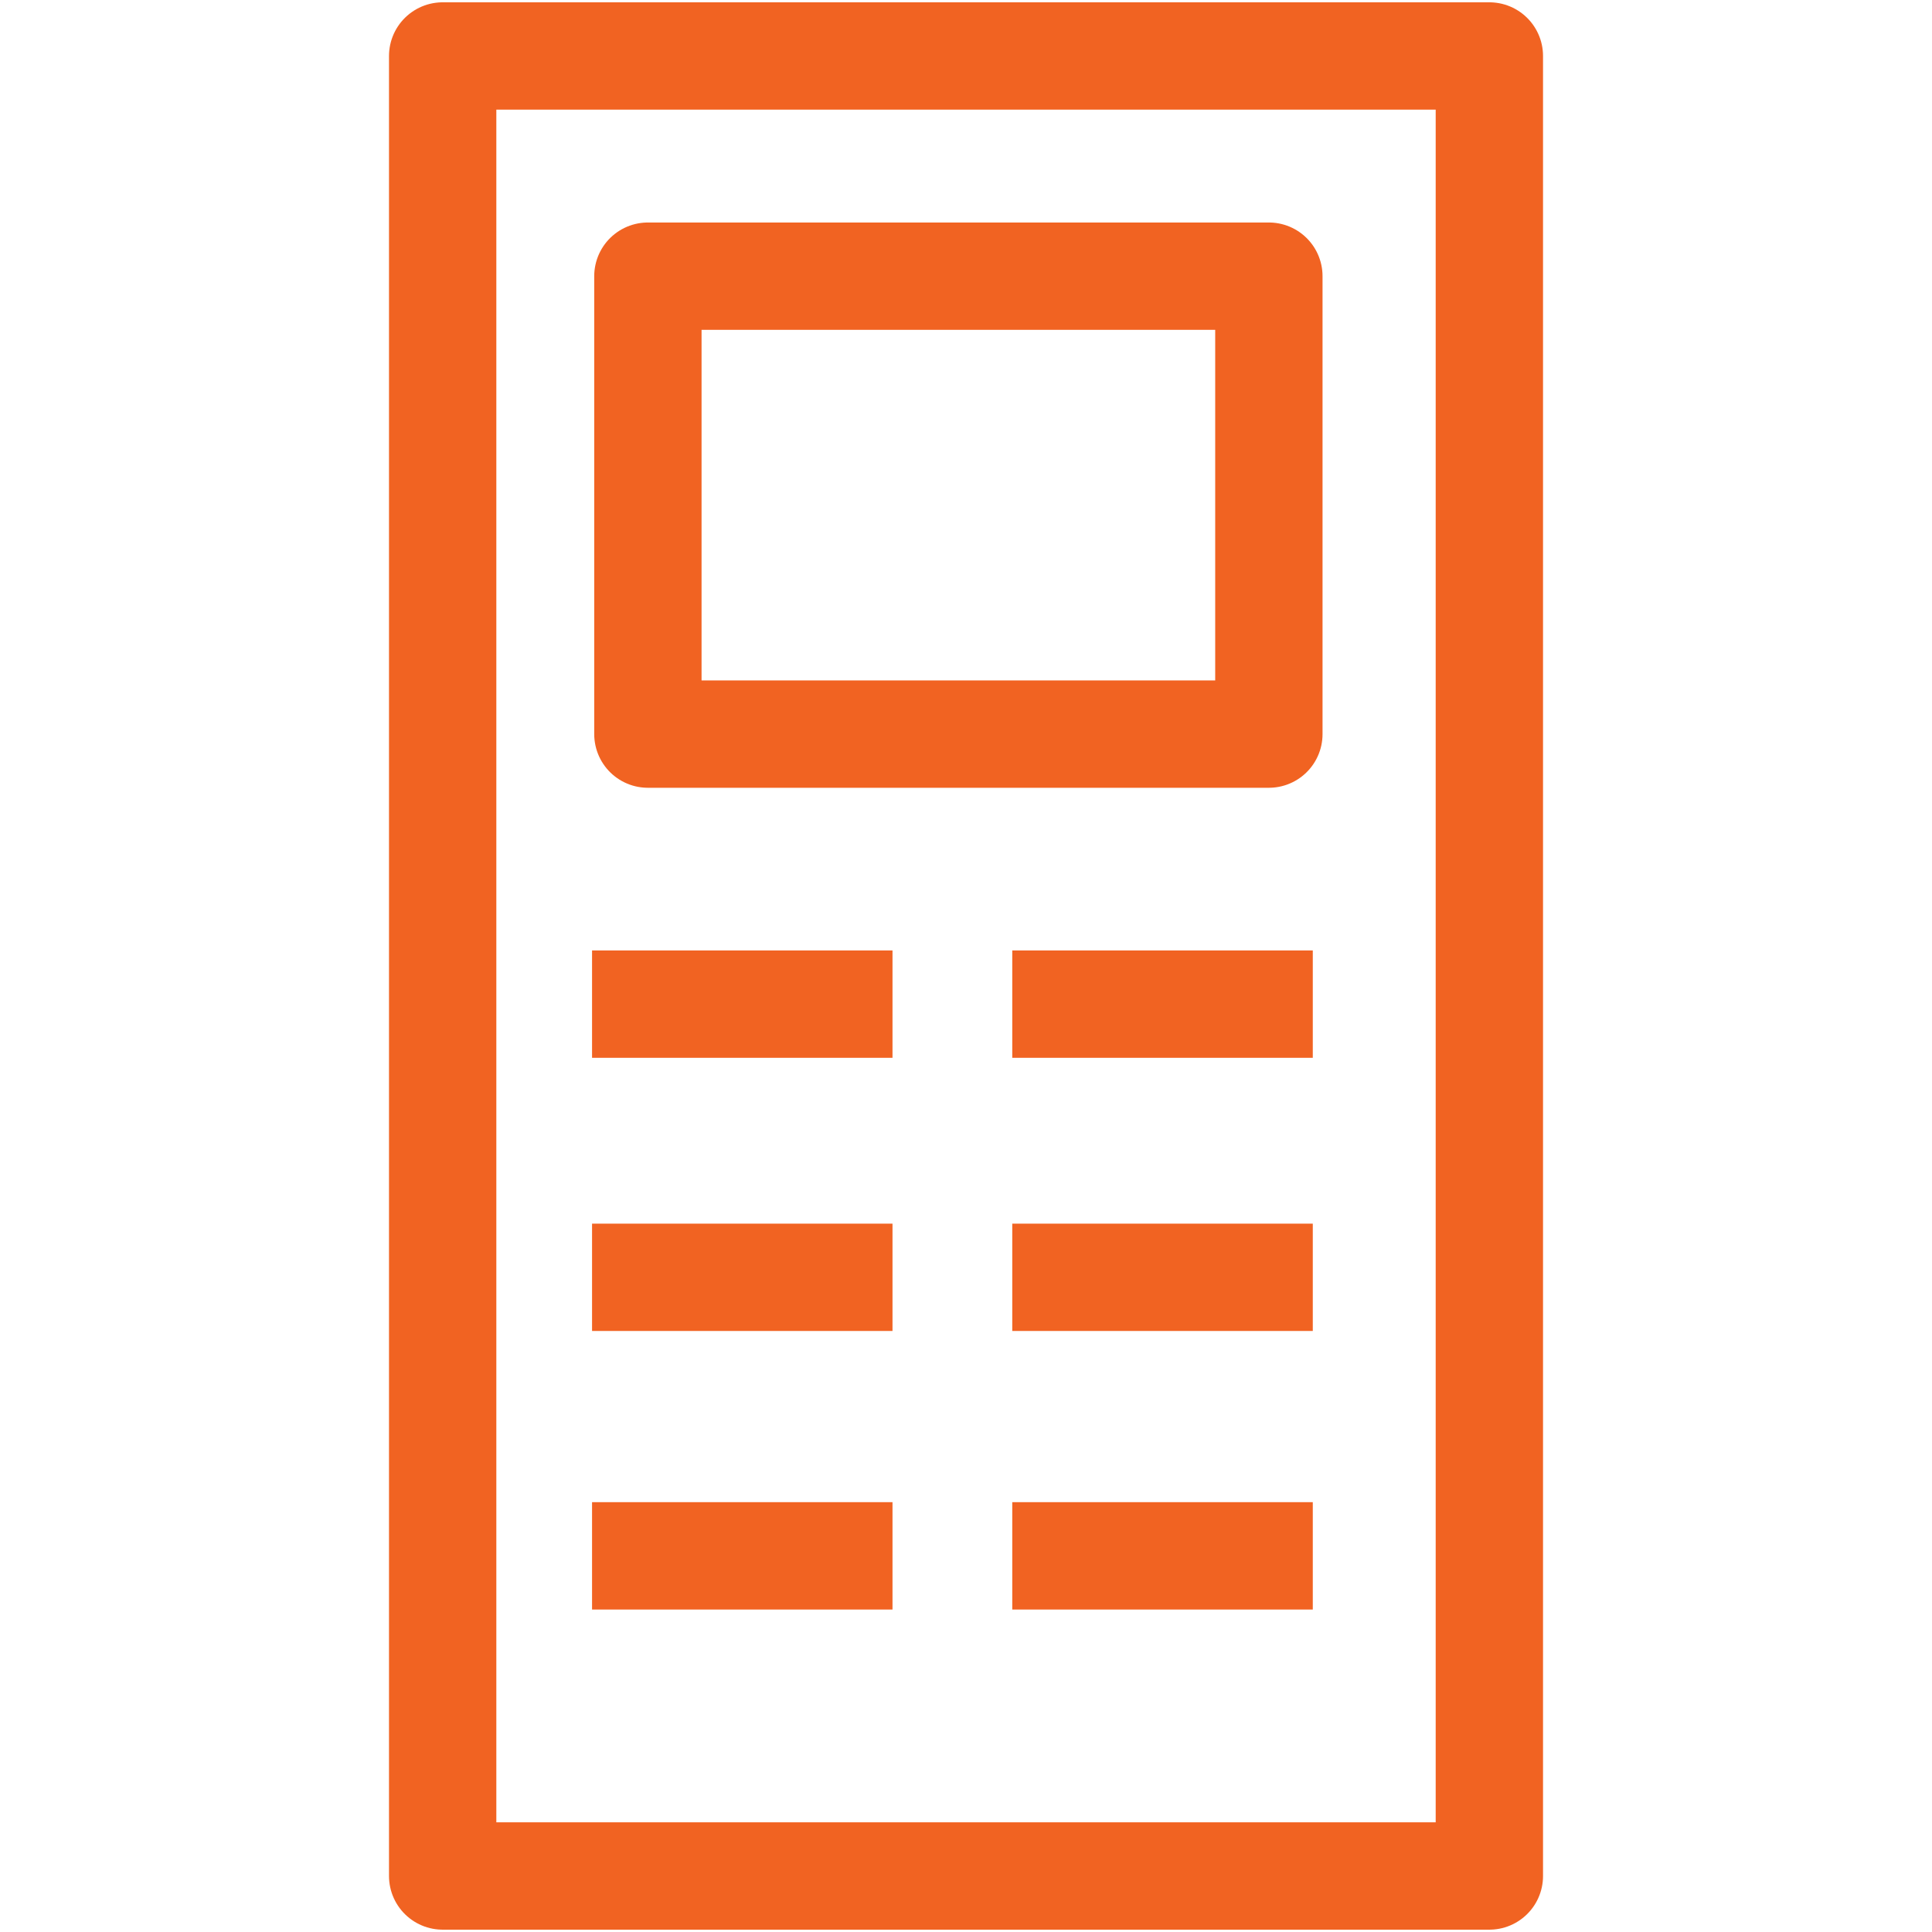
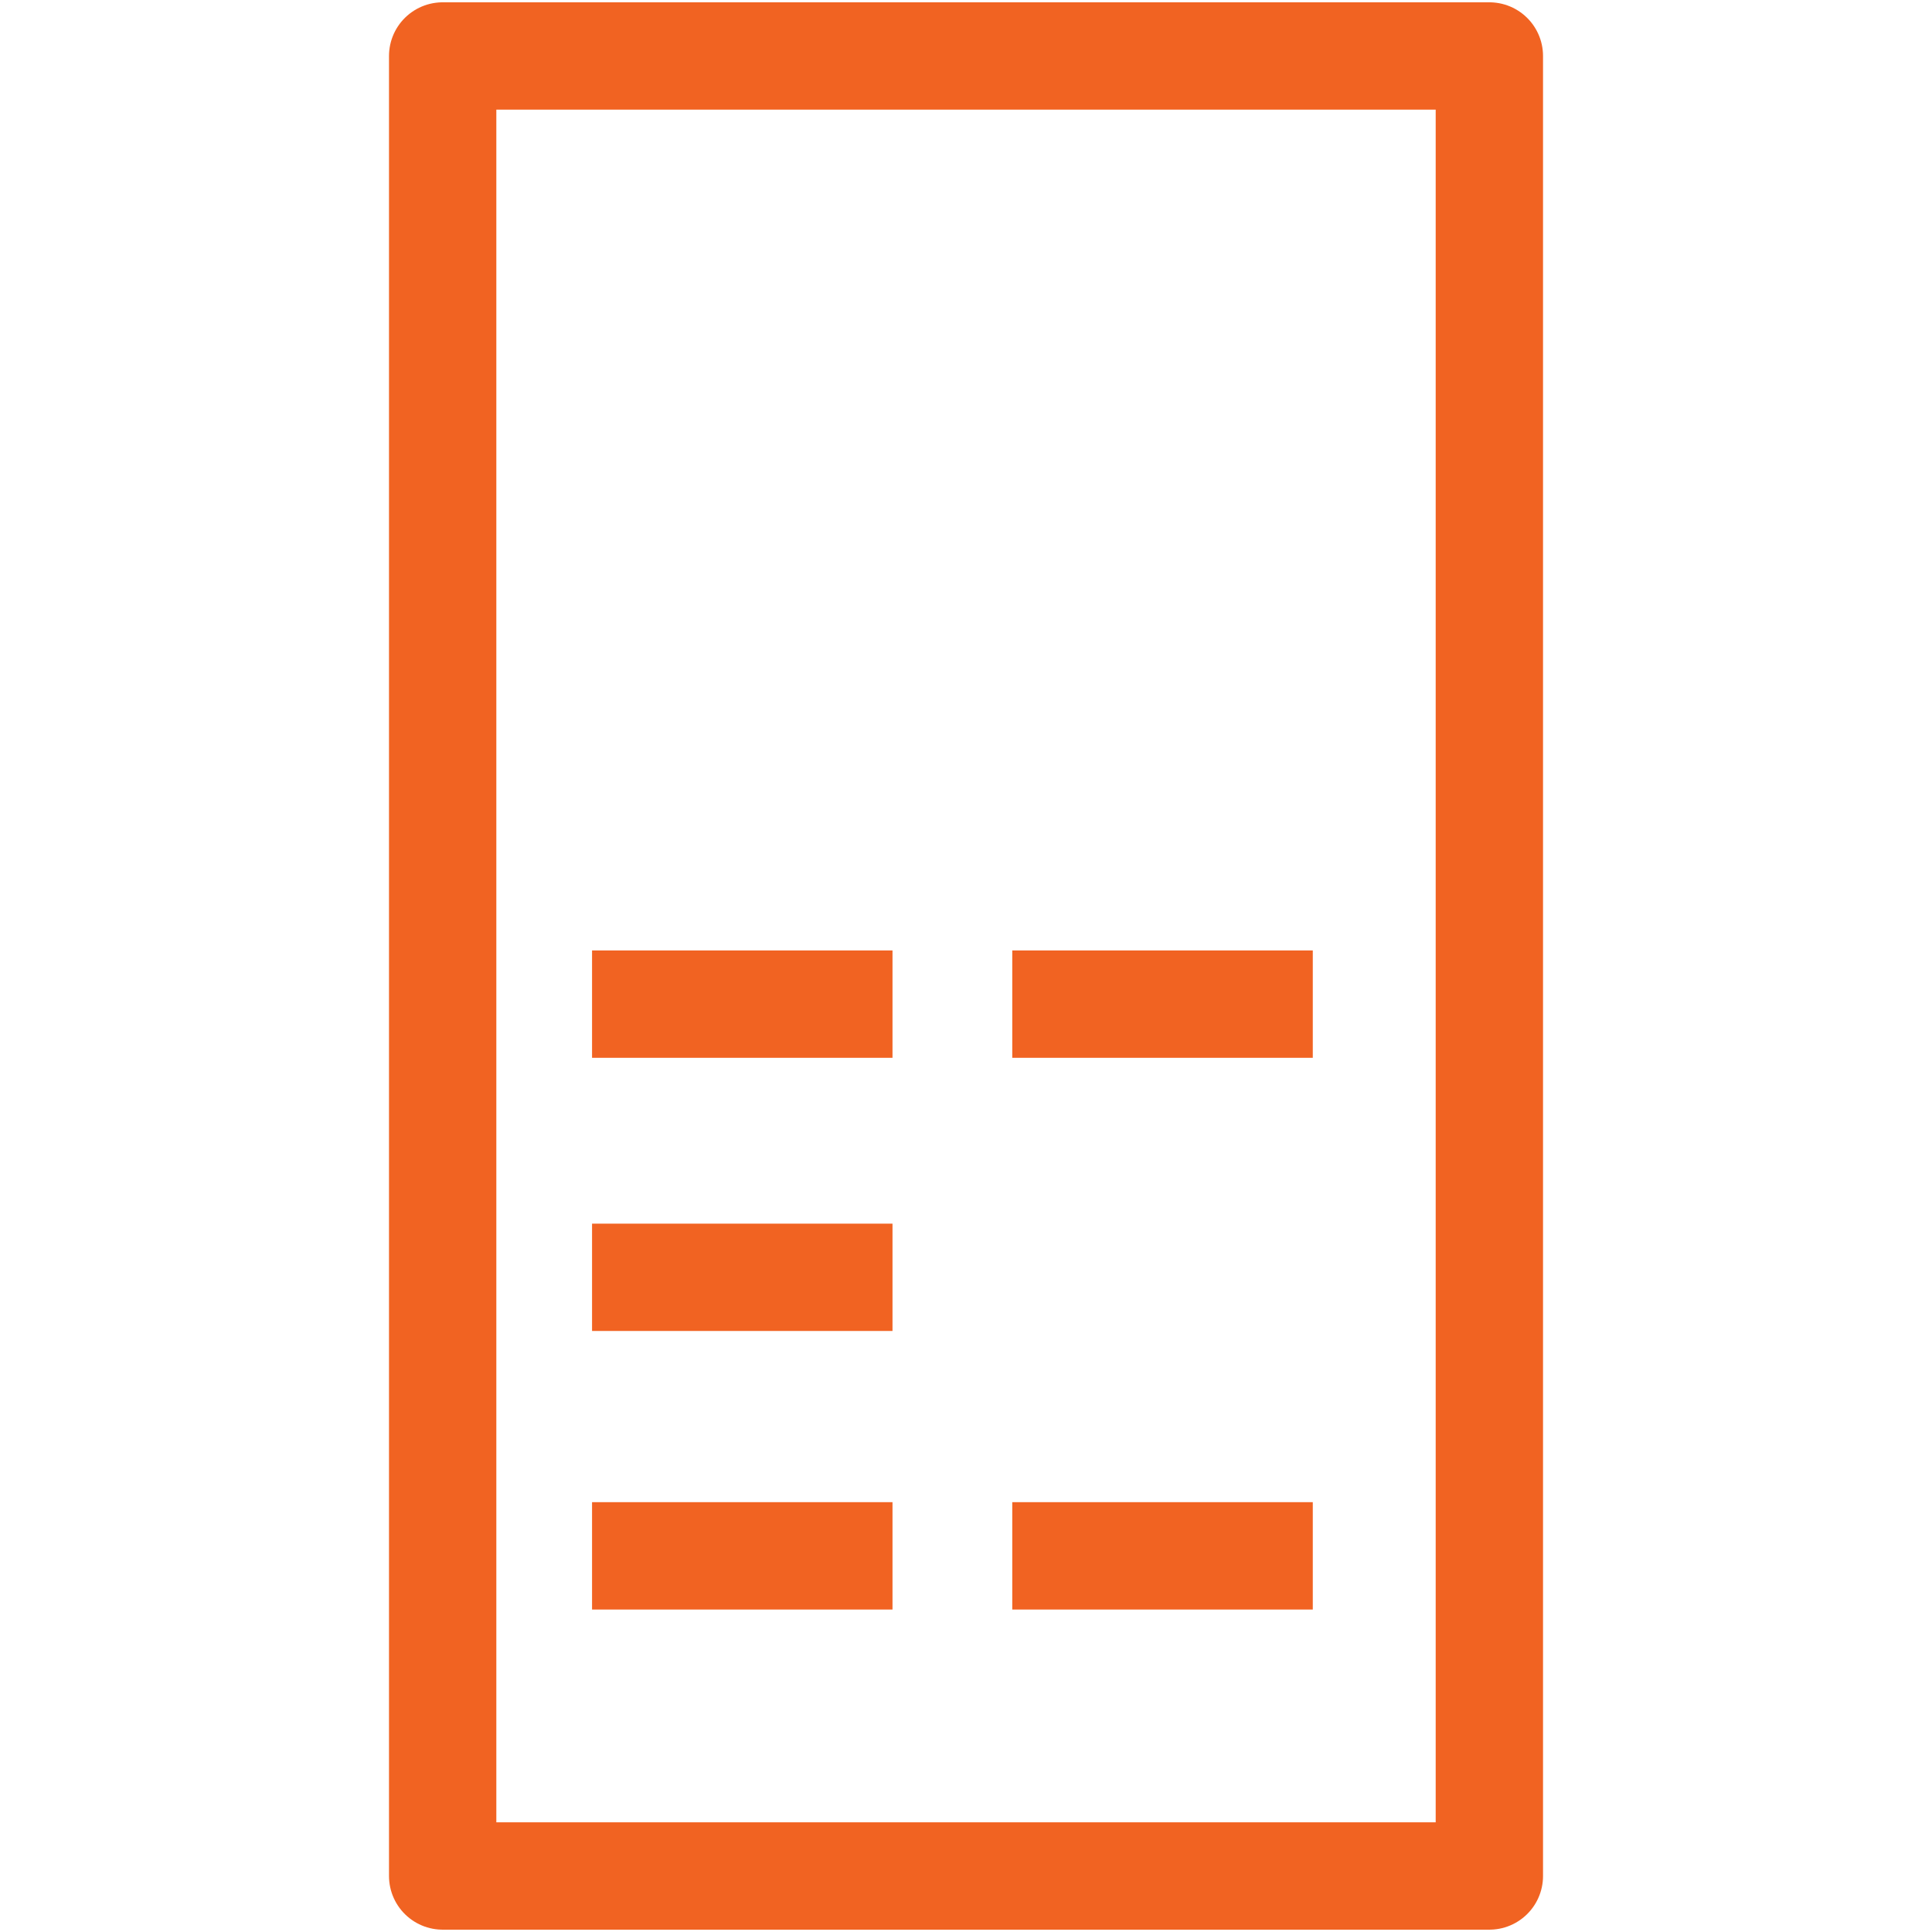
<svg xmlns="http://www.w3.org/2000/svg" version="1.1" id="Layer_1" x="0px" y="0px" width="72px" height="72px" viewBox="0 0 72 72" enable-background="new 0 0 72 72" xml:space="preserve">
  <rect x="16.497" y="2.086" fill="none" stroke="#F16322" stroke-width="4" stroke-linejoin="round" stroke-miterlimit="10" width="39.007" height="67.827" />
-   <rect x="24.145" y="10.292" fill="none" stroke="#F16322" stroke-width="4" stroke-linejoin="round" stroke-miterlimit="10" width="23.142" height="17.066" />
  <line fill="none" stroke="#F16322" stroke-width="4" stroke-linejoin="round" stroke-miterlimit="10" x1="22.064" y1="37.421" x2="33.261" y2="37.421" />
  <line fill="none" stroke="#F16322" stroke-width="4" stroke-linejoin="round" stroke-miterlimit="10" x1="22.064" y1="47.602" x2="33.261" y2="47.602" />
  <line fill="none" stroke="#F16322" stroke-width="4" stroke-linejoin="round" stroke-miterlimit="10" x1="22.064" y1="57.982" x2="33.261" y2="57.982" />
  <line fill="none" stroke="#F16322" stroke-width="4" stroke-linejoin="round" stroke-miterlimit="10" x1="37.724" y1="37.421" x2="48.924" y2="37.421" />
-   <line fill="none" stroke="#F16322" stroke-width="4" stroke-linejoin="round" stroke-miterlimit="10" x1="37.724" y1="47.602" x2="48.924" y2="47.602" />
  <line fill="none" stroke="#F16322" stroke-width="4" stroke-linejoin="round" stroke-miterlimit="10" x1="37.724" y1="57.982" x2="48.924" y2="57.982" />
</svg>